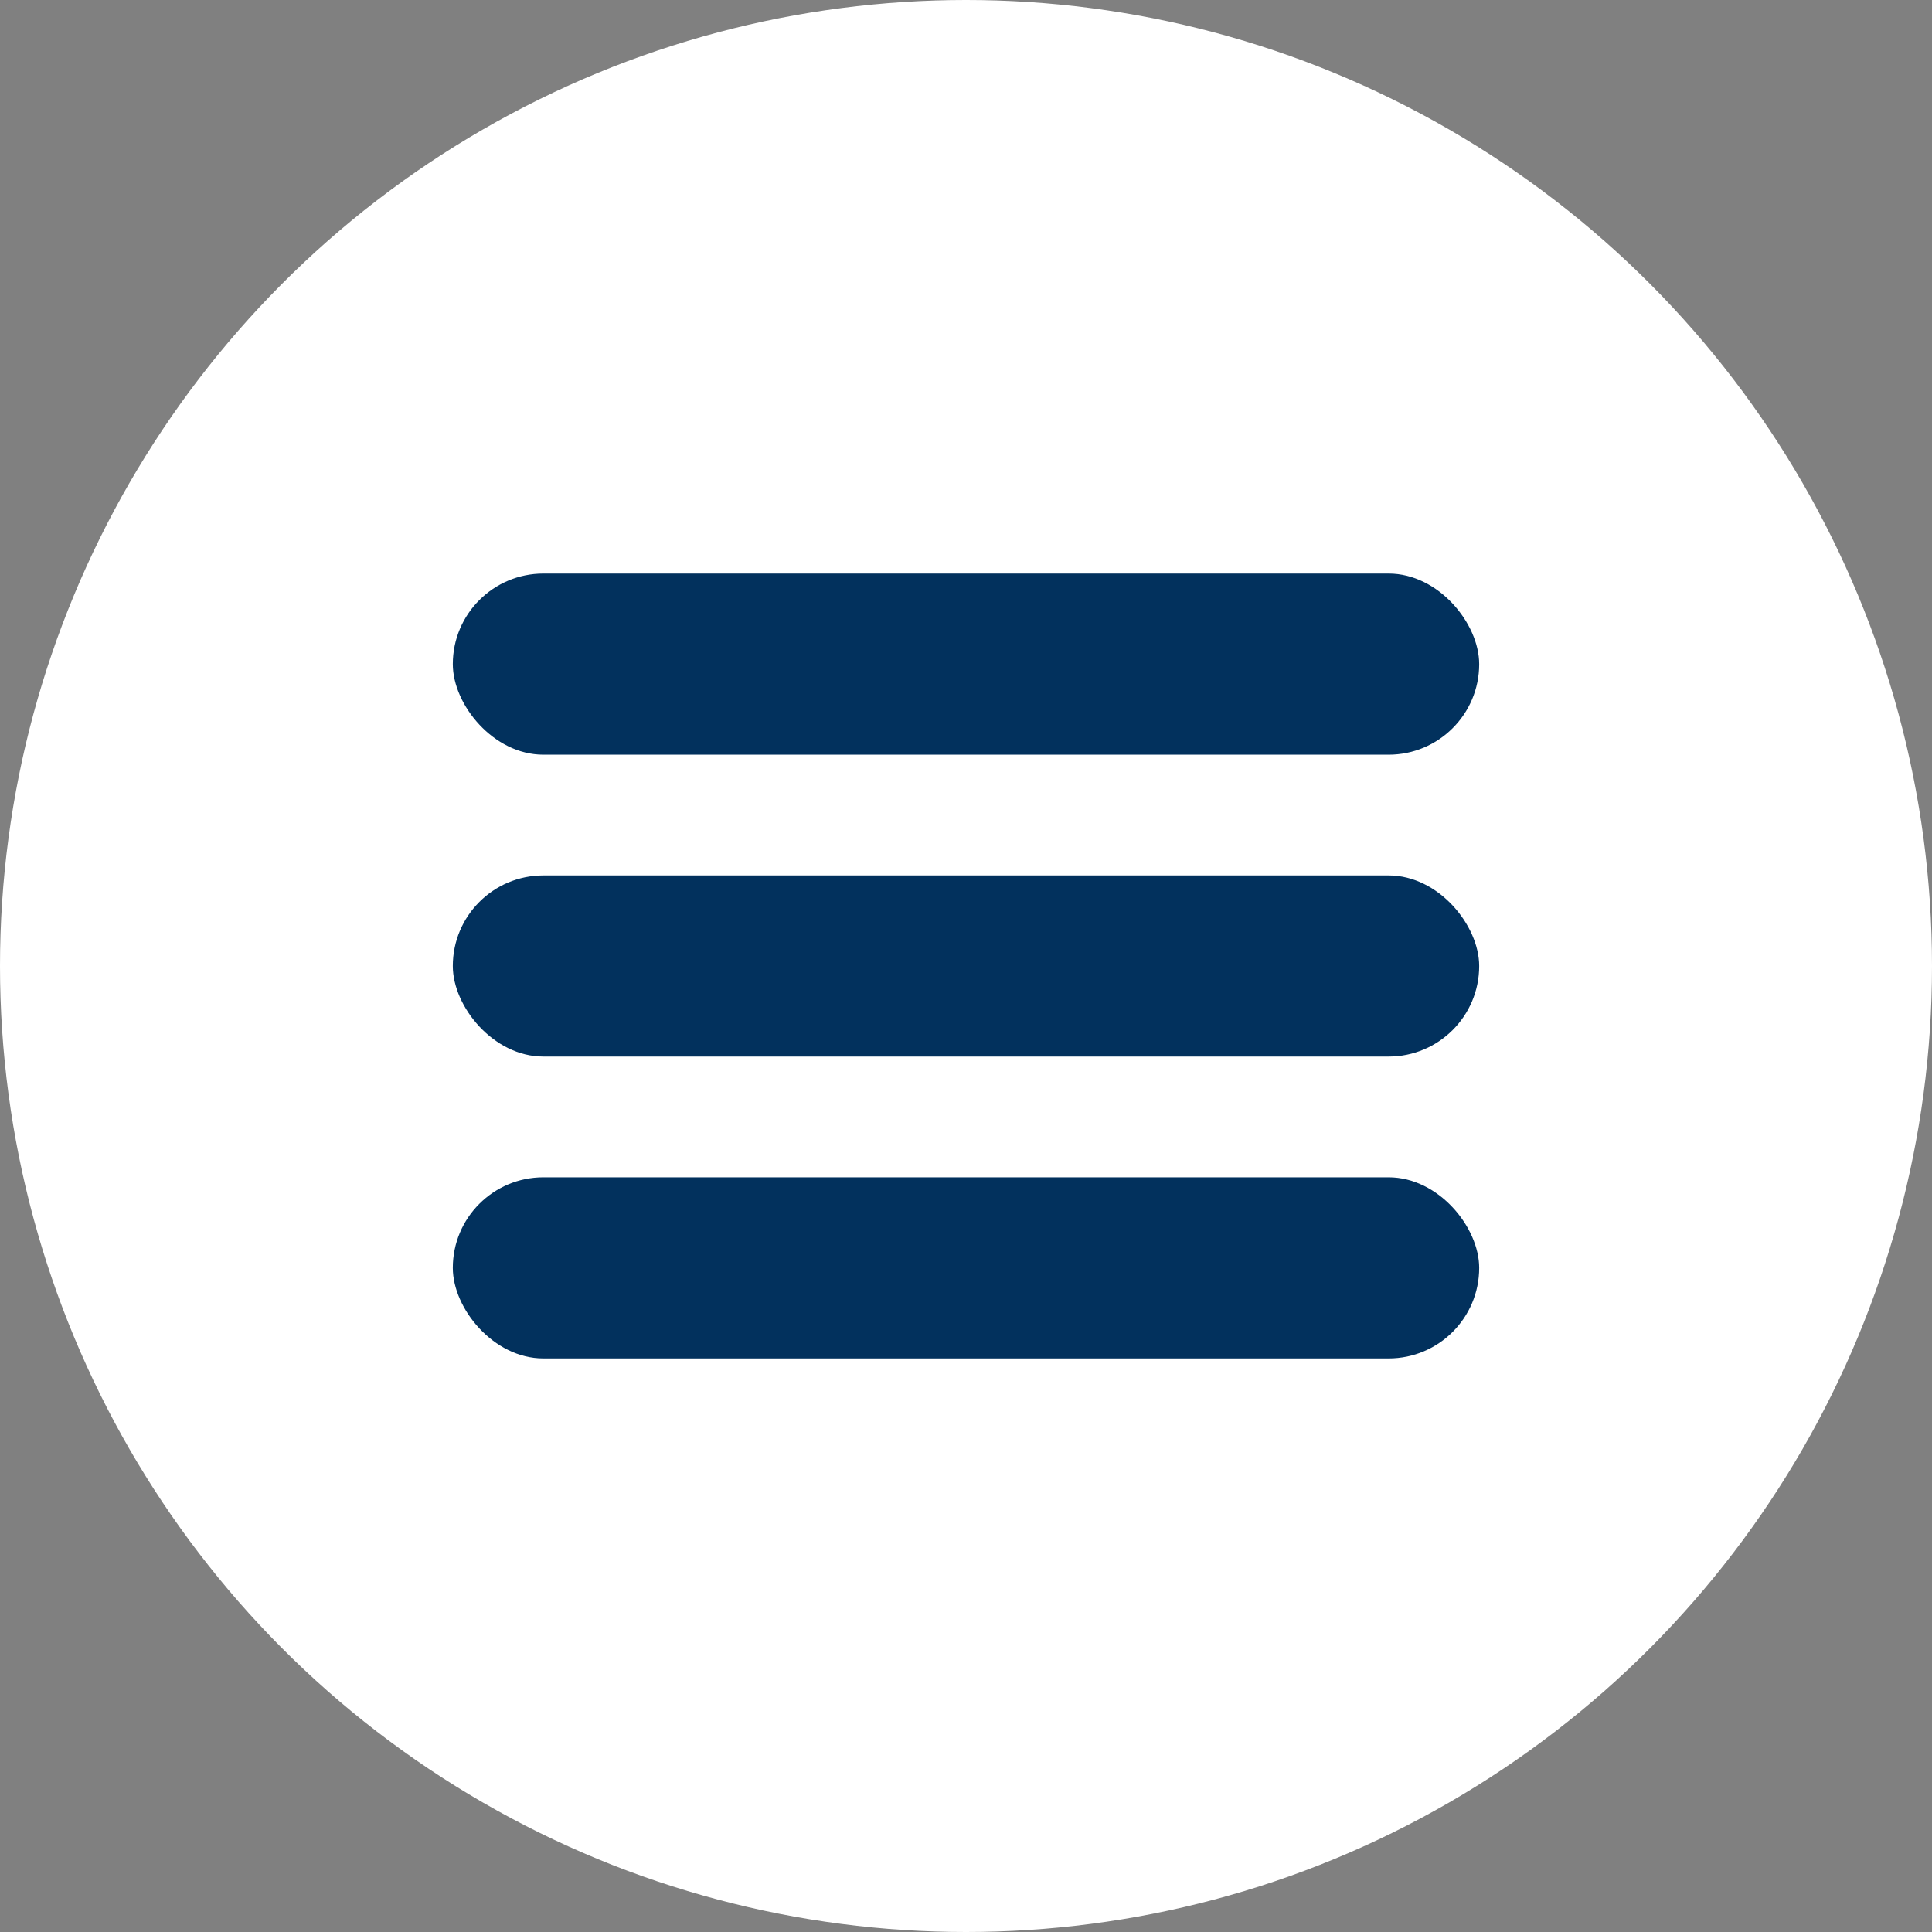
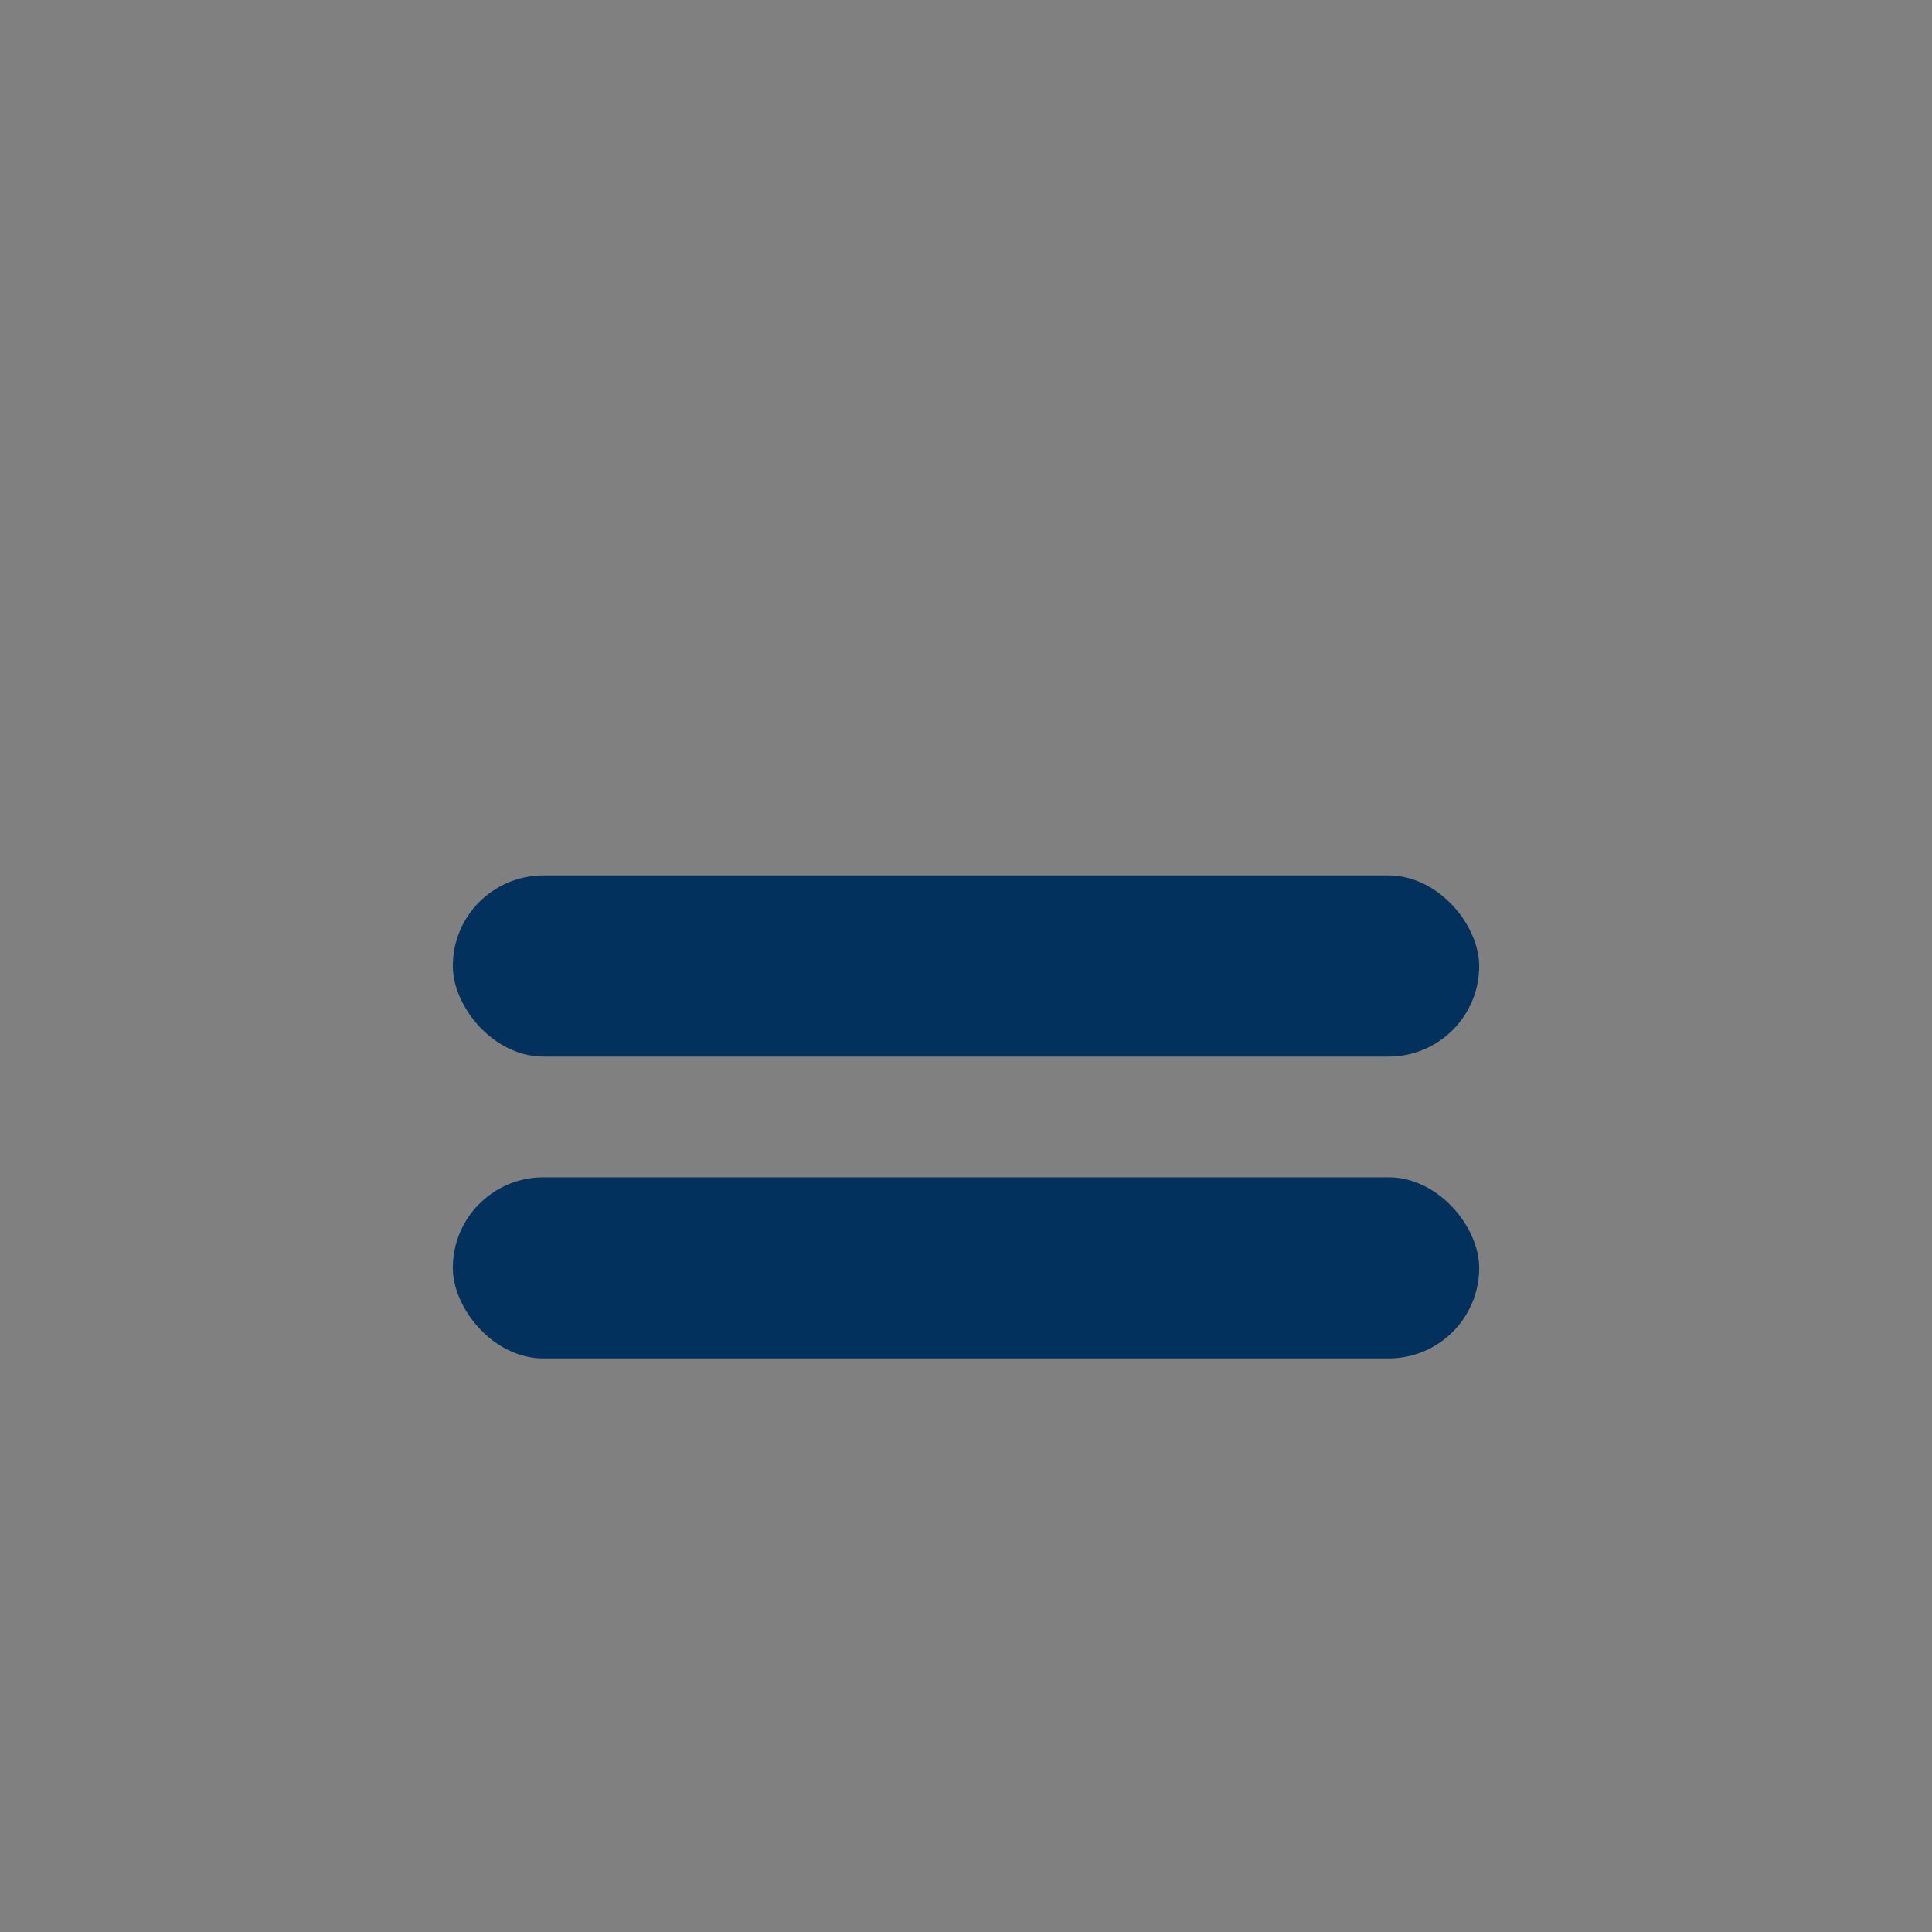
<svg xmlns="http://www.w3.org/2000/svg" viewBox="0 0 64 64" width="64px" height="64px">
  <rect x="0" y="0" width="64" height="64" fill="#808080" stroke="none" />
-   <circle fill="#ffffff" cx="32" cy="32" r="32" />
  <rect fill="#02315D" x="15" y="29" width="34" height="6" rx="3" />
-   <rect fill="#02315D" x="15" y="19" width="34" height="6" rx="3" />
  <rect fill="#02315D" x="15" y="39" width="34" height="6" rx="3" />
</svg>